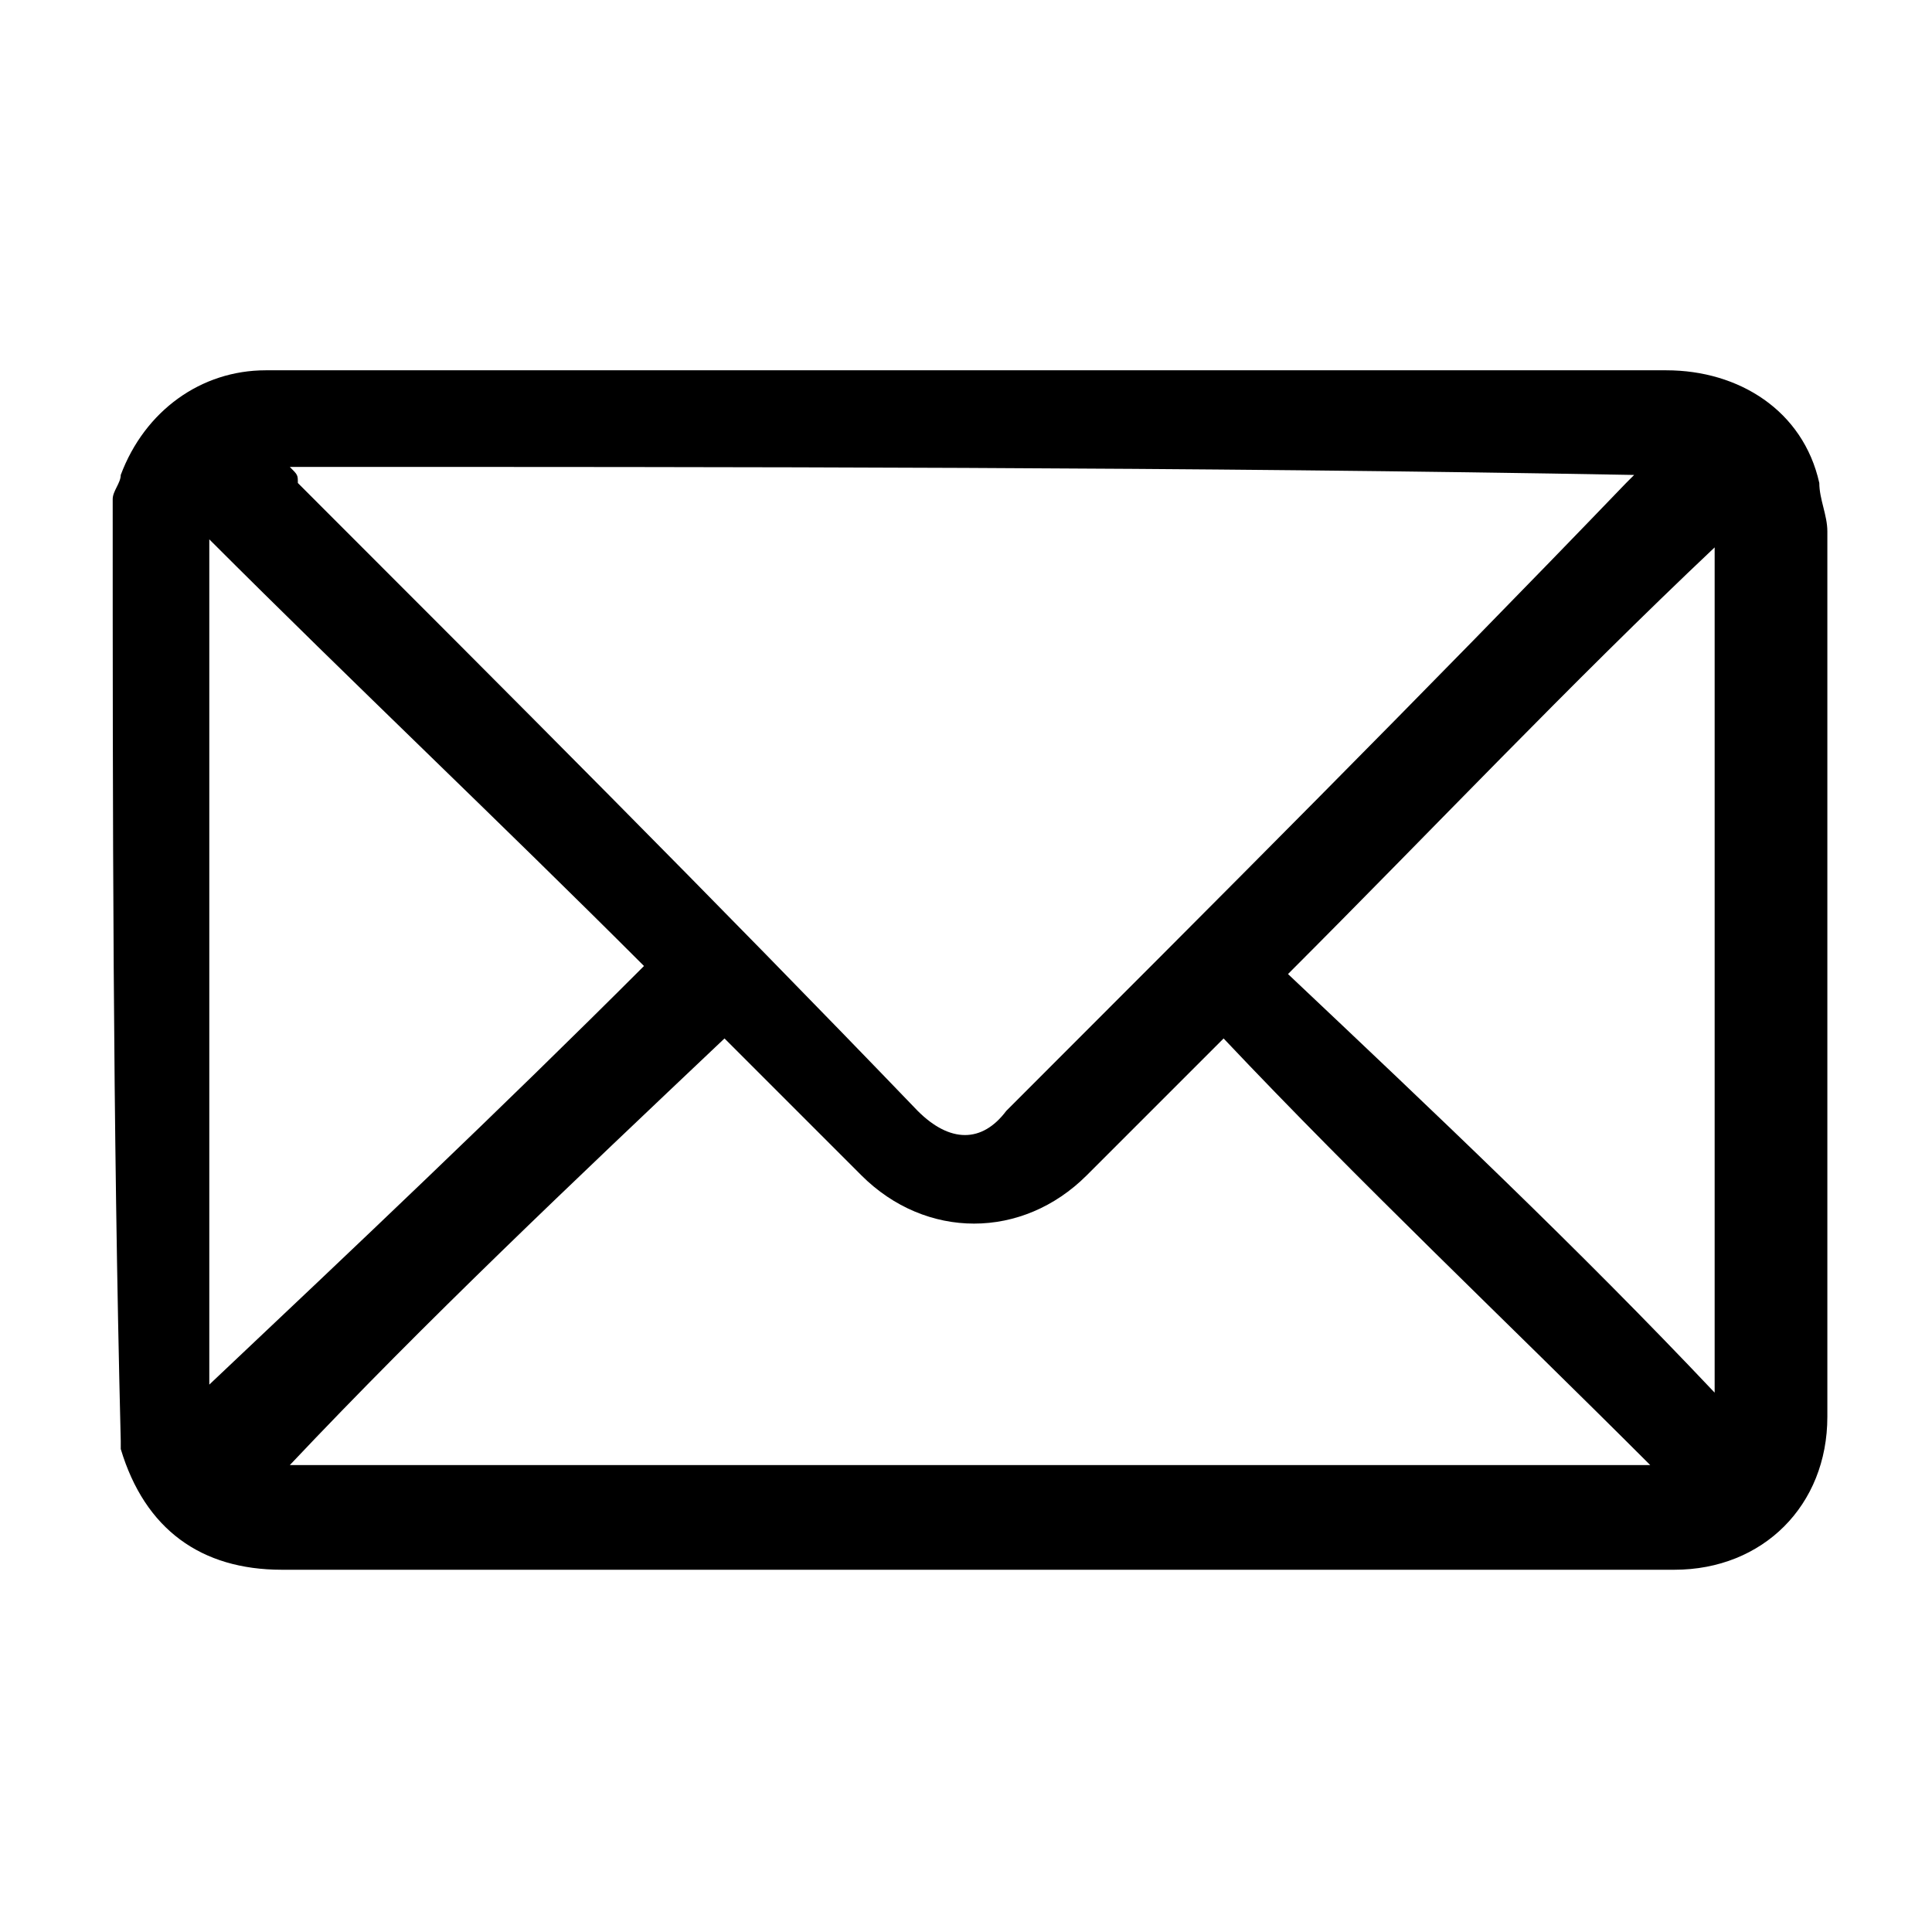
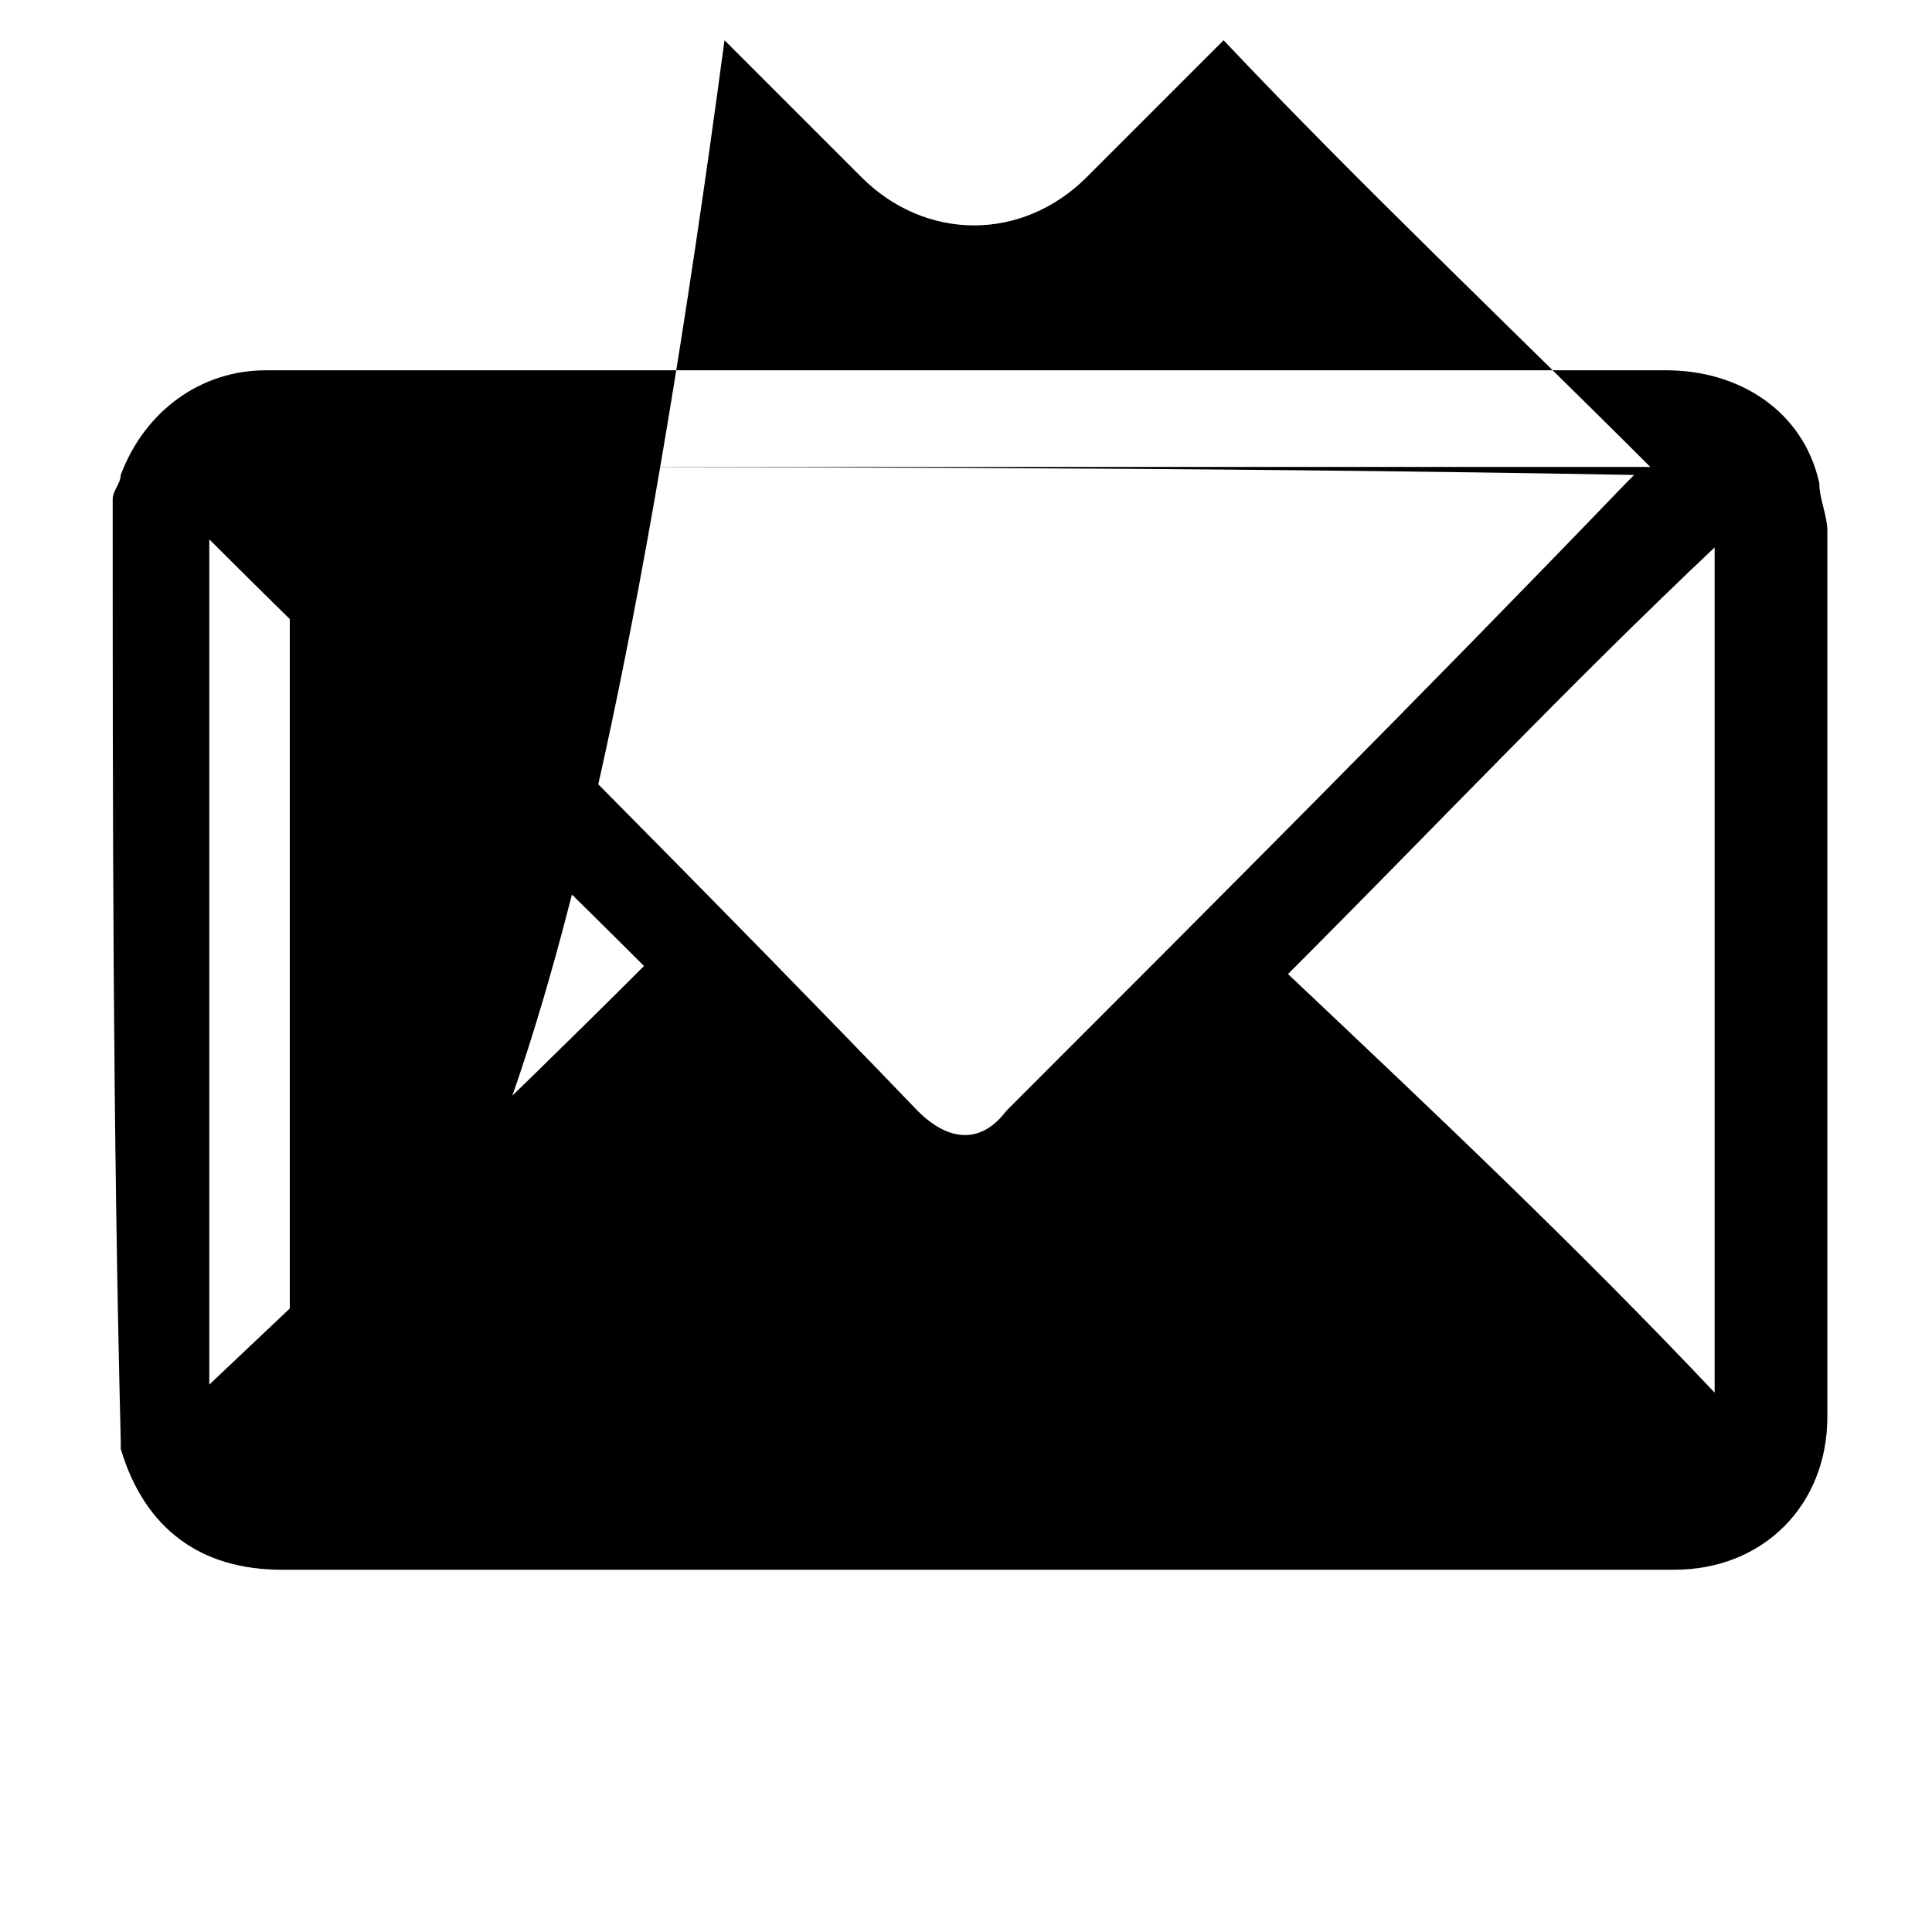
<svg xmlns="http://www.w3.org/2000/svg" version="1.1" id="Layer_1" x="0px" y="0px" viewBox="0 0 24 24" style="enable-background:new 0 0 24 24;" xml:space="preserve">
  <g>
-     <path d="M1.4,6.2c0-0.1,0.1-0.2,0.1-0.3c0.3-0.8,1-1.3,1.8-1.3c1.3,0,2.6,0,3.9,0c4.5,0,9,0,13.5,0c0.9,0,1.7,0.5,1.9,1.4   c0,0.2,0.1,0.4,0.1,0.6c0,3.7,0,7.4,0,11c0,1.1-0.8,1.9-1.9,1.9c-5.8,0-11.5,0-17.3,0c-1,0-1.7-0.5-2-1.5c0,0,0-0.1,0-0.1   C1.4,13.9,1.4,10.1,1.4,6.2z M3.6,5.8c0.1,0.1,0.1,0.1,0.1,0.2c2.6,2.6,5.2,5.2,7.7,7.8c0.4,0.4,0.8,0.4,1.1,0   c2.6-2.6,5.2-5.2,7.7-7.8c0,0,0.1-0.1,0.1-0.1C14.8,5.8,9.2,5.8,3.6,5.8z M3.6,18.2c5.7,0,11.3,0,16.9,0c-1.8-1.8-3.6-3.5-5.3-5.3   c0,0-0.1,0.1-0.1,0.1c-0.5,0.5-1,1-1.6,1.6c-0.8,0.8-2,0.8-2.8,0c-0.3-0.3-0.6-0.6-0.9-0.9c-0.3-0.3-0.5-0.5-0.8-0.8   C7.1,14.7,5.3,16.4,3.6,18.2z M2.6,6.7c0,3.5,0,7,0,10.5C4.4,15.5,6.2,13.8,8,12C6.2,10.2,4.4,8.5,2.6,6.7z M21.3,17.3   c0-3.5,0-7.1,0-10.5c-1.8,1.7-3.5,3.5-5.3,5.3C17.8,13.8,19.6,15.5,21.3,17.3z" />
+     <path d="M1.4,6.2c0-0.1,0.1-0.2,0.1-0.3c0.3-0.8,1-1.3,1.8-1.3c1.3,0,2.6,0,3.9,0c4.5,0,9,0,13.5,0c0.9,0,1.7,0.5,1.9,1.4   c0,0.2,0.1,0.4,0.1,0.6c0,3.7,0,7.4,0,11c0,1.1-0.8,1.9-1.9,1.9c-5.8,0-11.5,0-17.3,0c-1,0-1.7-0.5-2-1.5c0,0,0-0.1,0-0.1   C1.4,13.9,1.4,10.1,1.4,6.2z M3.6,5.8c0.1,0.1,0.1,0.1,0.1,0.2c2.6,2.6,5.2,5.2,7.7,7.8c0.4,0.4,0.8,0.4,1.1,0   c2.6-2.6,5.2-5.2,7.7-7.8c0,0,0.1-0.1,0.1-0.1C14.8,5.8,9.2,5.8,3.6,5.8z c5.7,0,11.3,0,16.9,0c-1.8-1.8-3.6-3.5-5.3-5.3   c0,0-0.1,0.1-0.1,0.1c-0.5,0.5-1,1-1.6,1.6c-0.8,0.8-2,0.8-2.8,0c-0.3-0.3-0.6-0.6-0.9-0.9c-0.3-0.3-0.5-0.5-0.8-0.8   C7.1,14.7,5.3,16.4,3.6,18.2z M2.6,6.7c0,3.5,0,7,0,10.5C4.4,15.5,6.2,13.8,8,12C6.2,10.2,4.4,8.5,2.6,6.7z M21.3,17.3   c0-3.5,0-7.1,0-10.5c-1.8,1.7-3.5,3.5-5.3,5.3C17.8,13.8,19.6,15.5,21.3,17.3z" />
  </g>
</svg>